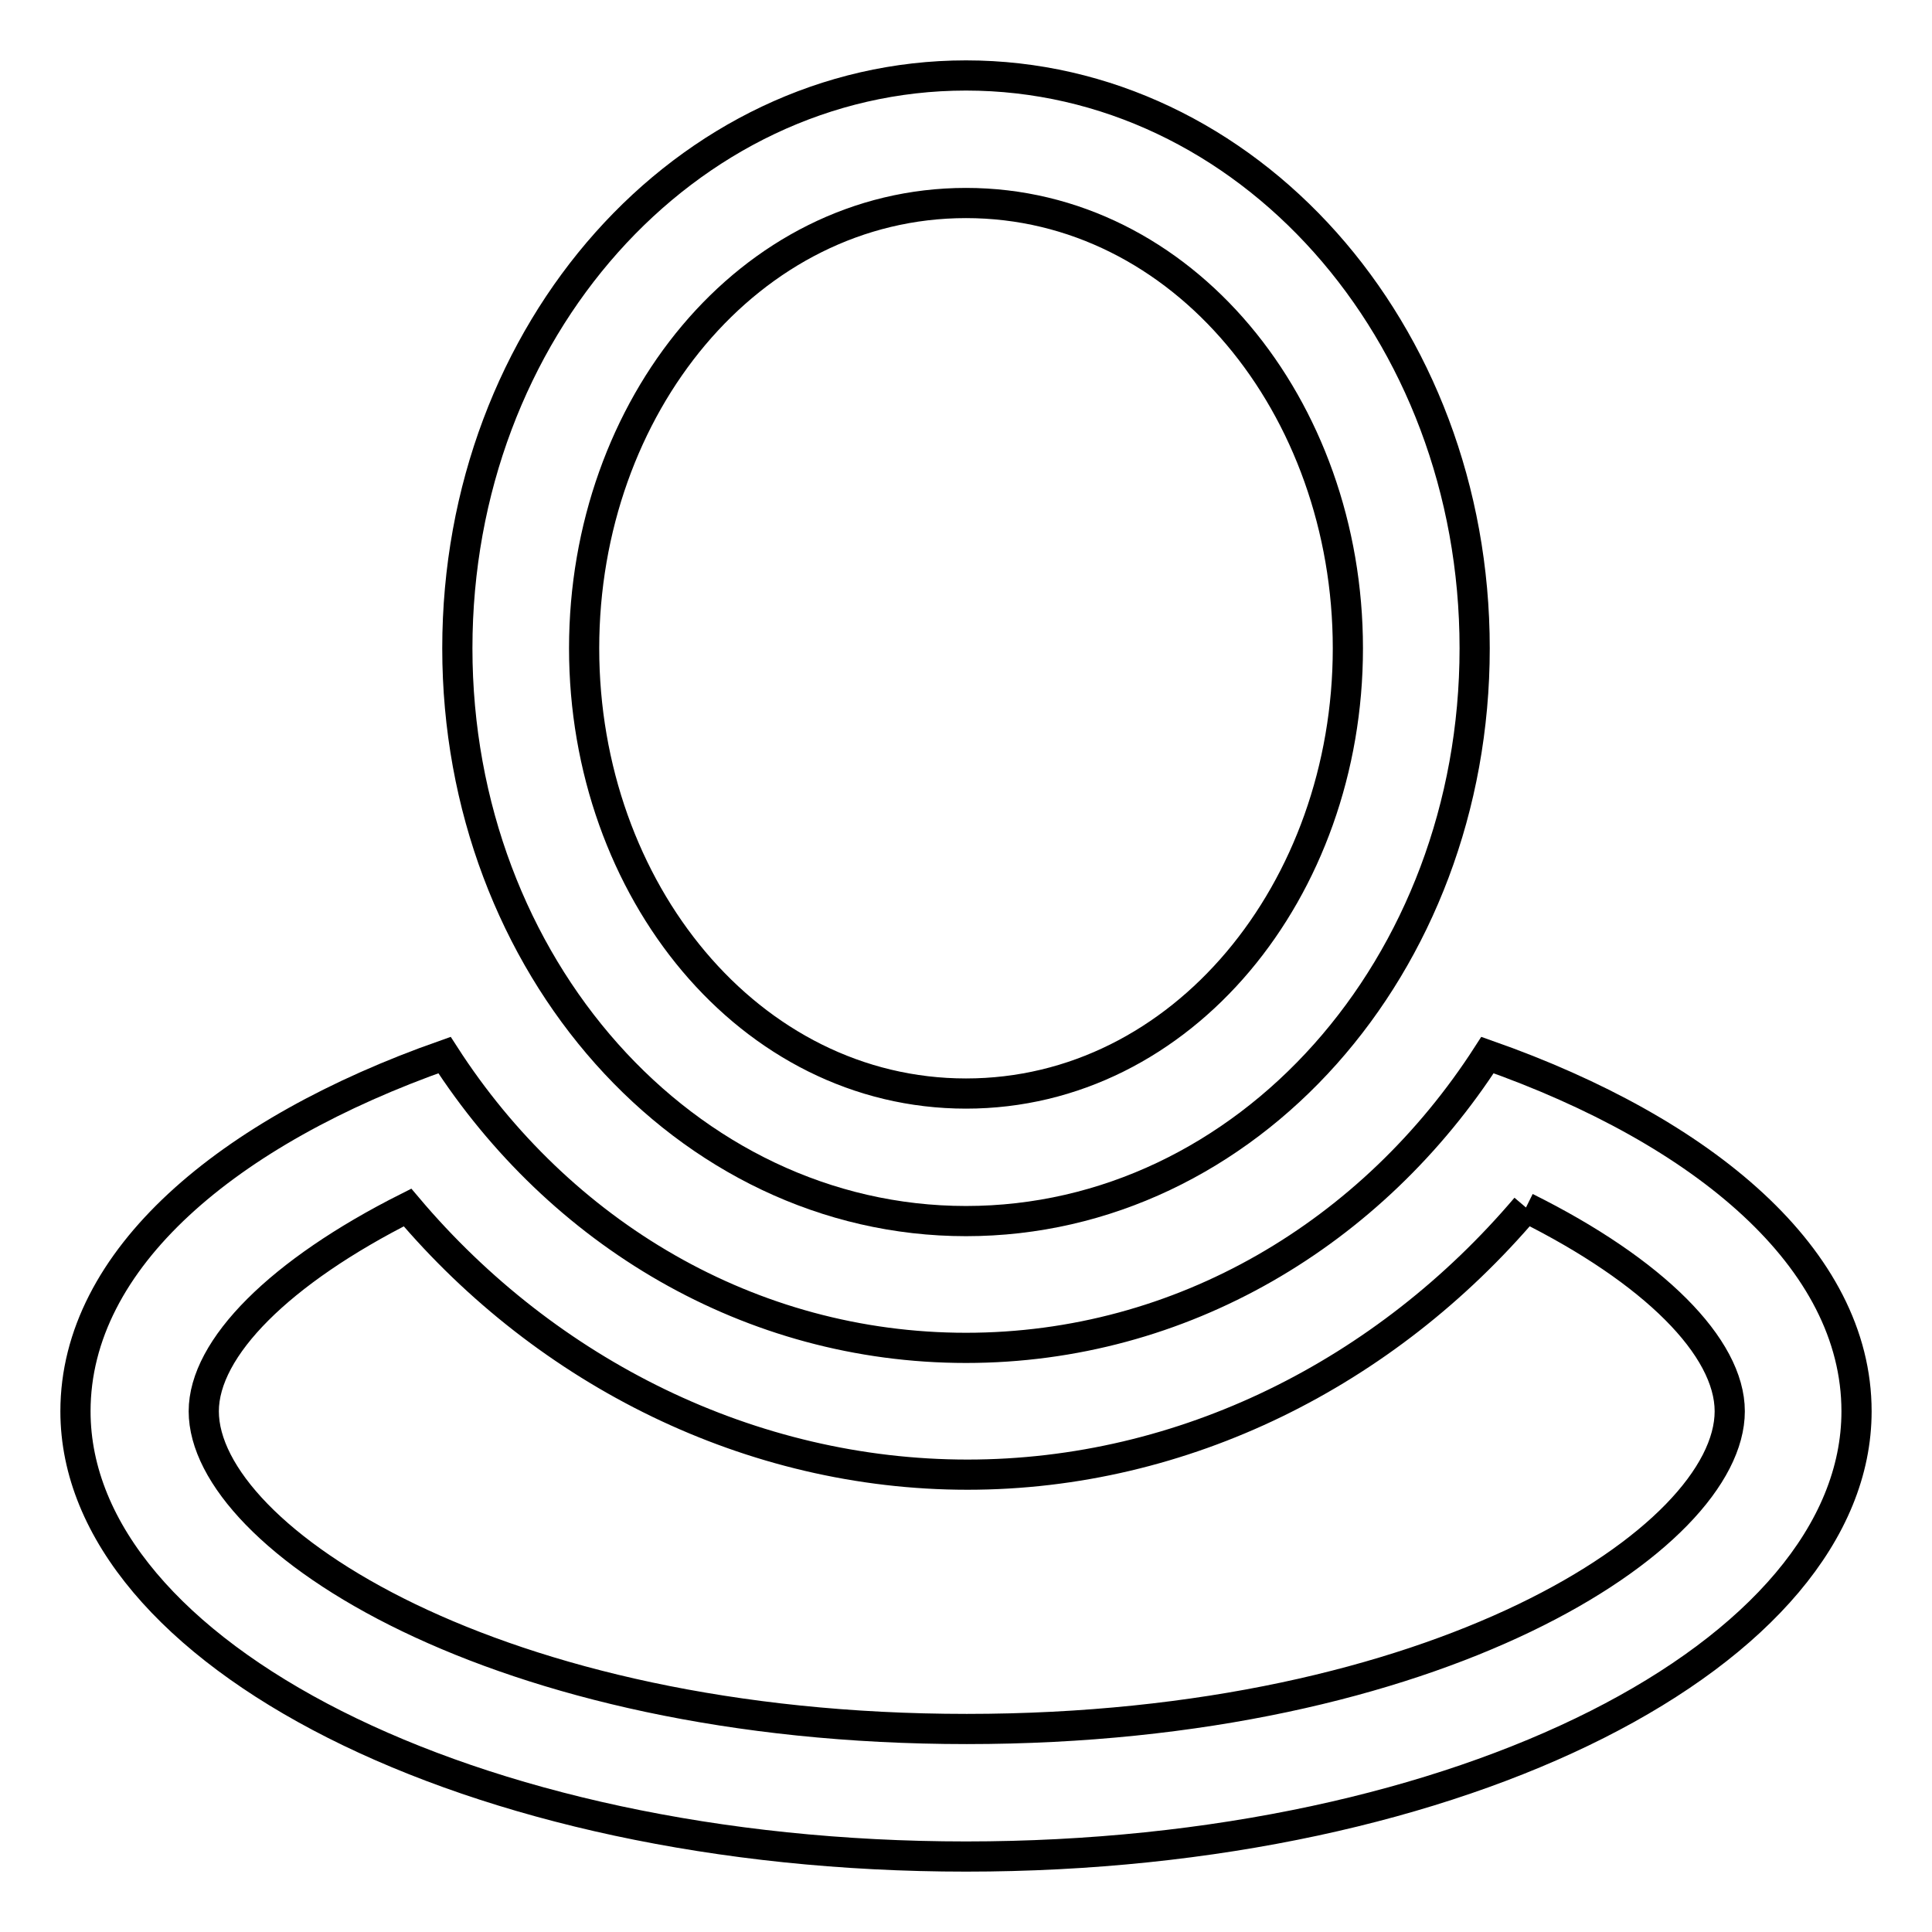
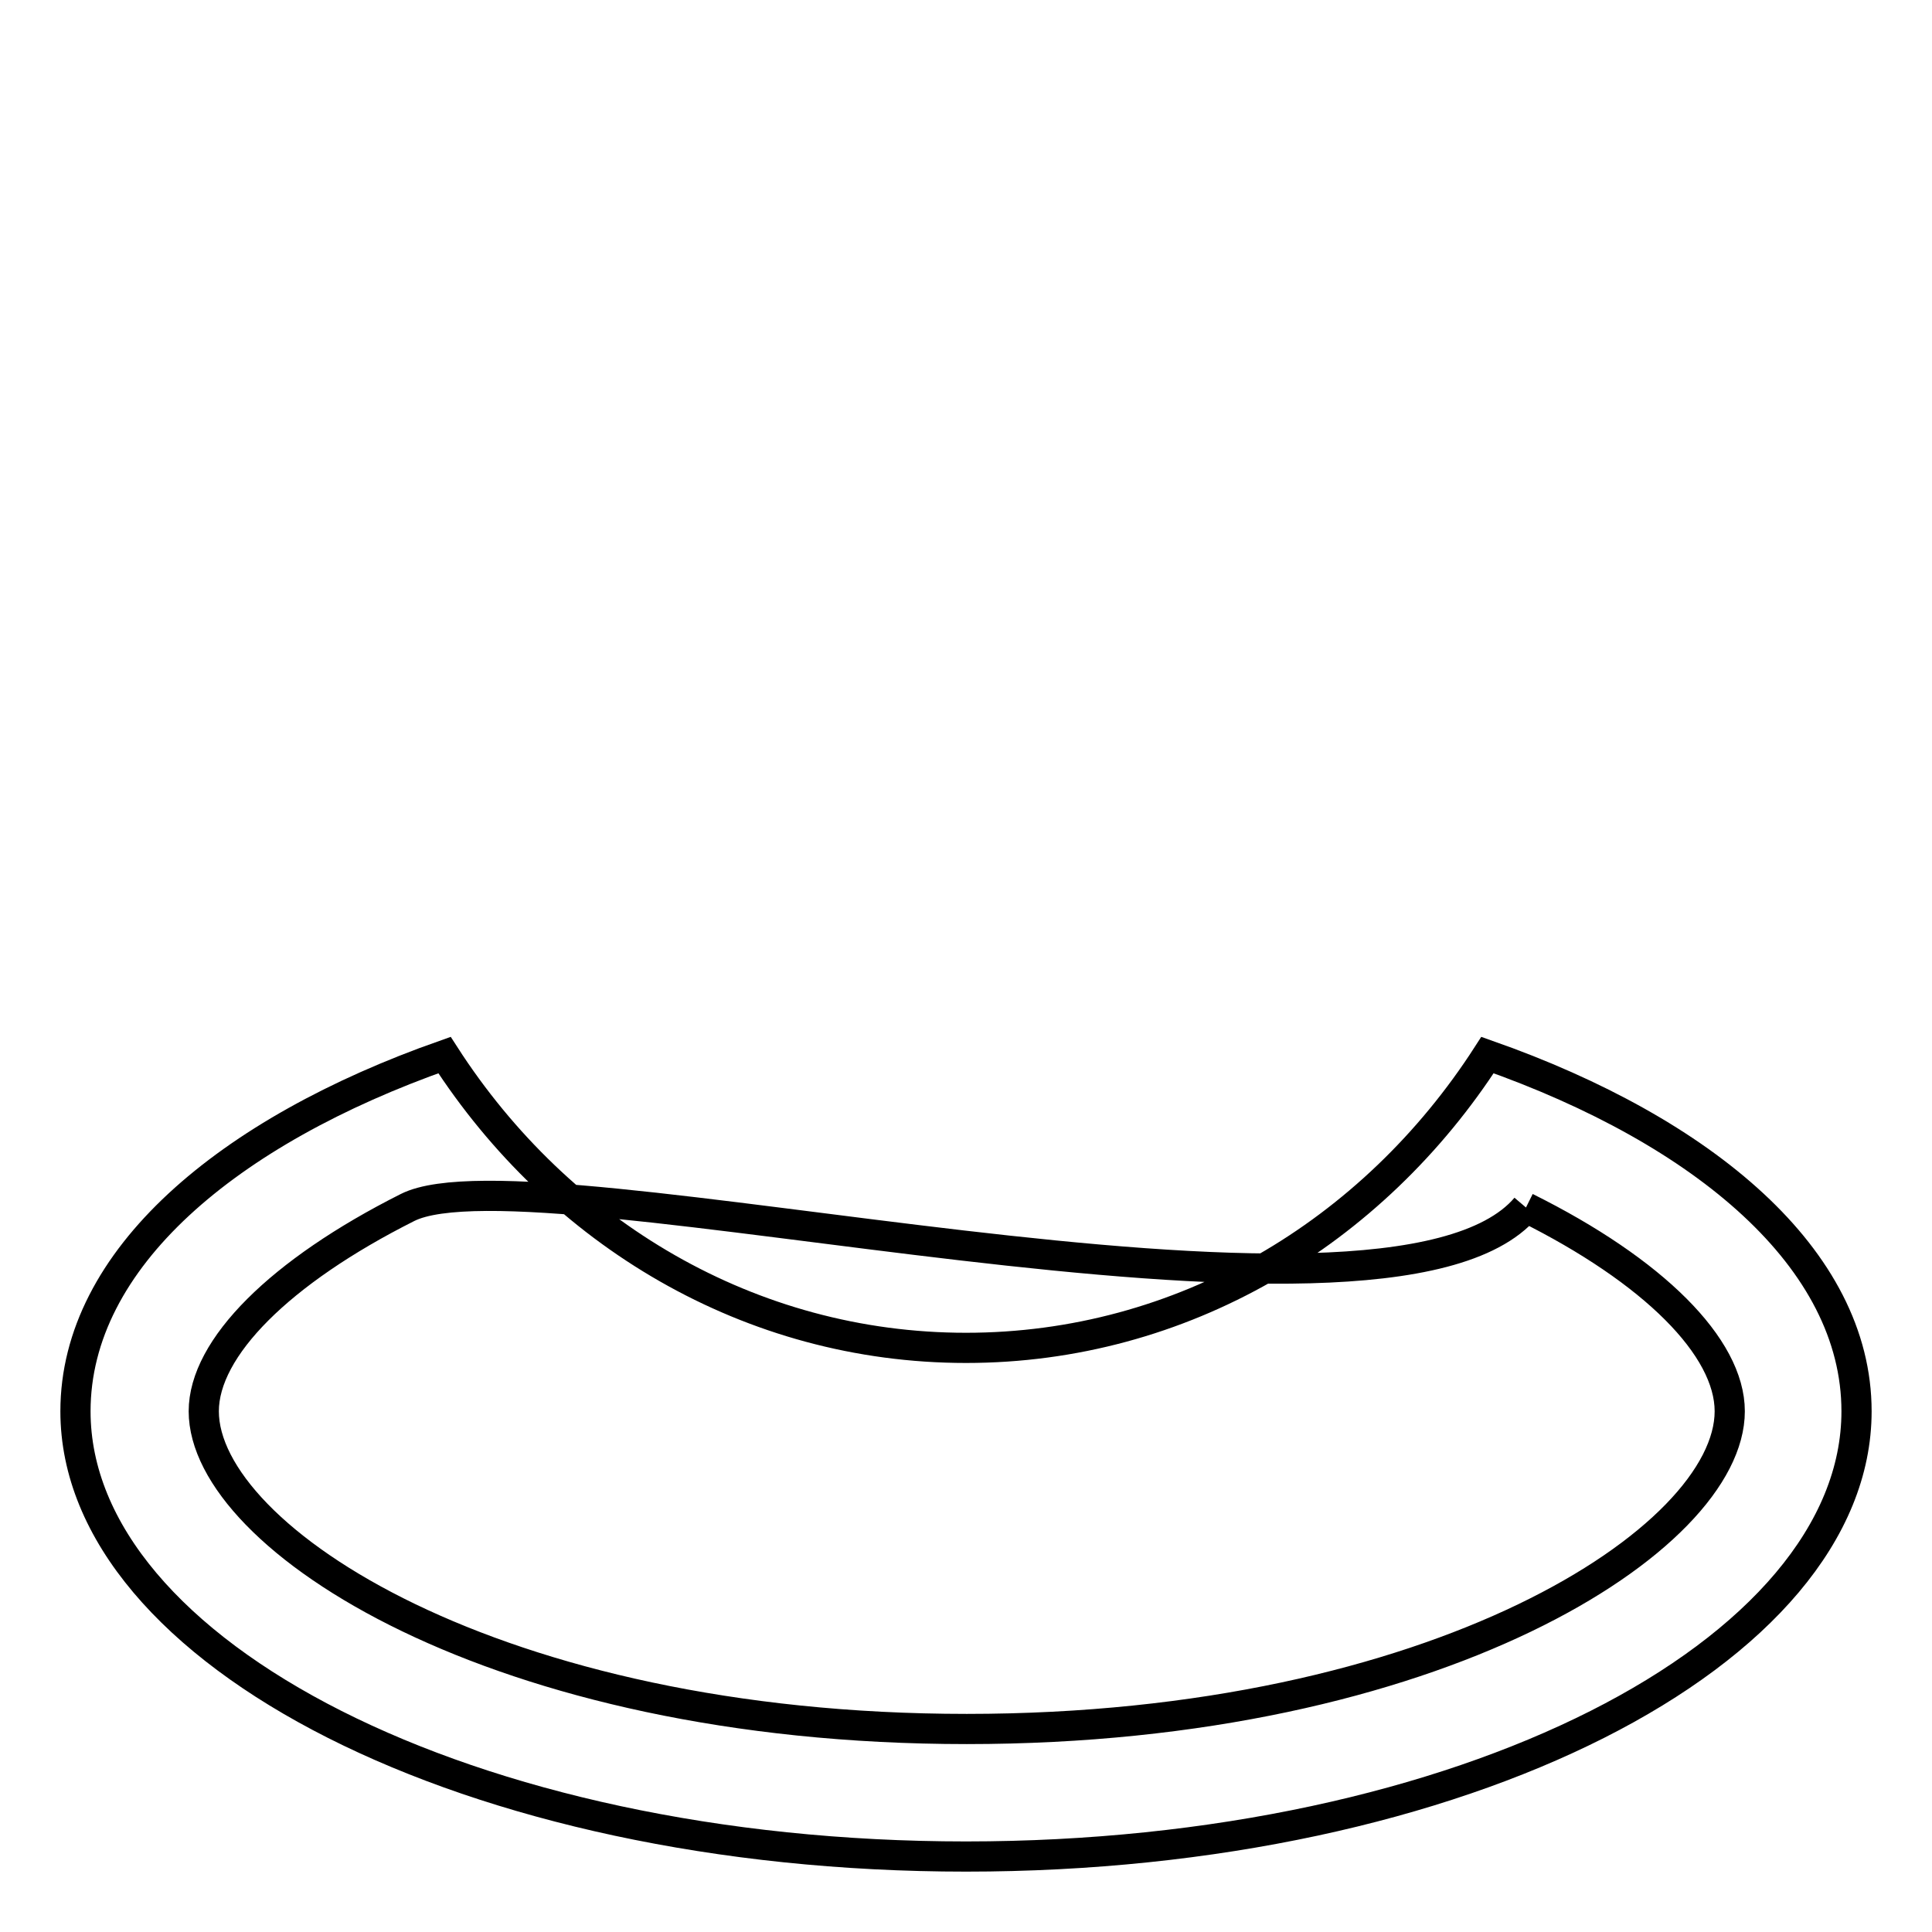
<svg xmlns="http://www.w3.org/2000/svg" version="1.1" x="0px" y="0px" viewBox="0 0 256 256" enable-background="new 0 0 256 256" xml:space="preserve">
  <g>
-     <path stroke-width="4" fill-opacity="0" stroke="#000000" d="M202.2,160c16.9,8.4,27,18.5,27,27c0,16.9-38.8,42.1-101.1,42.1c-62.4,0-101.1-25.3-101.1-42.1 c0-8.4,10.1-18.5,27-27c18.5,21.9,45.5,35.4,74.2,35.4S183.6,181.9,202.2,160 M197.1,139.8c-15.2,23.6-40.5,38.8-69.1,38.8 s-53.9-15.2-69.1-38.8C30.2,149.9,10,166.8,10,187c0,32,52.3,59,118,59c65.7,0,118-27,118-59C246,166.8,225.8,149.9,197.1,139.8 L197.1,139.8z" />
-     <path stroke-width="4" fill-opacity="0" stroke="#000000" d="M128,10c-37.1,0-67.4,33.7-67.4,75.9c0,42.1,30.3,75.9,67.4,75.9s67.4-33.7,67.4-75.9 C195.4,43.7,165.1,10,128,10z M128,144.9c-28.7,0-50.6-27-50.6-59c0-32,21.9-59,50.6-59s50.6,27,50.6,59 C178.6,117.9,156.7,144.9,128,144.9z" />
+     <path stroke-width="4" fill-opacity="0" stroke="#000000" d="M202.2,160c16.9,8.4,27,18.5,27,27c0,16.9-38.8,42.1-101.1,42.1c-62.4,0-101.1-25.3-101.1-42.1 c0-8.4,10.1-18.5,27-27S183.6,181.9,202.2,160 M197.1,139.8c-15.2,23.6-40.5,38.8-69.1,38.8 s-53.9-15.2-69.1-38.8C30.2,149.9,10,166.8,10,187c0,32,52.3,59,118,59c65.7,0,118-27,118-59C246,166.8,225.8,149.9,197.1,139.8 L197.1,139.8z" />
  </g>
</svg>